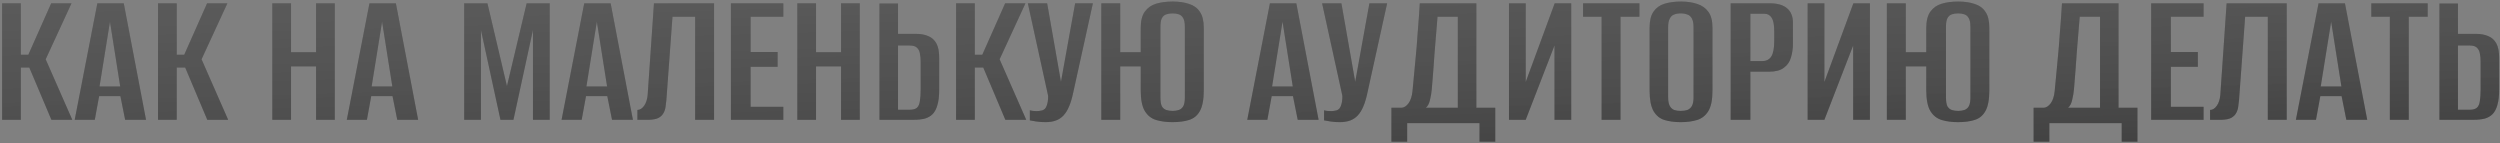
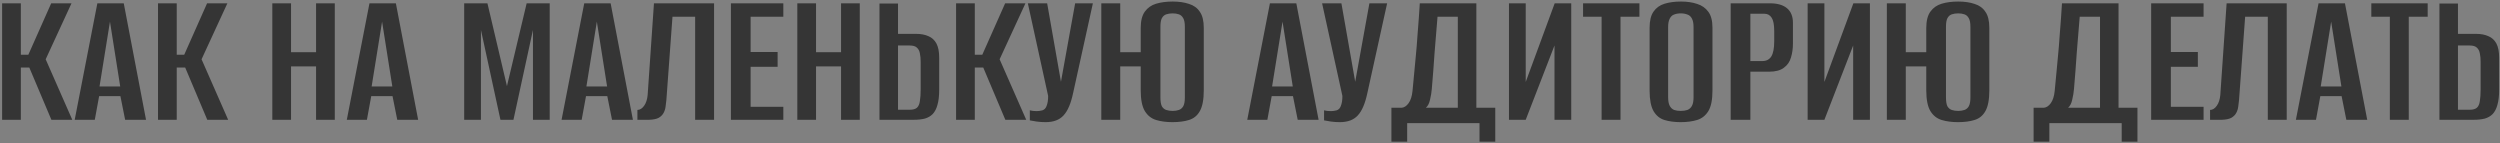
<svg xmlns="http://www.w3.org/2000/svg" width="647" height="37" viewBox="0 0 647 37" fill="none">
  <rect x="0" y="0" width="647" height="37" fill="#808080" stroke="none" />
  <path d="M0.55 31V0.859H5.395V14.17H7.333L13.249 0.859H18.502L11.821 15.343L18.706 31H13.3L7.588 17.485H5.395V31H0.55ZM19.33 31L25.195 0.859H32.029L37.792 31H32.386L31.162 24.88H25.654L24.532 31H19.33ZM25.756 22.381H31.111L28.459 5.602L25.756 22.381ZM40.892 31V0.859H45.737V14.17H47.675L53.591 0.859H58.844L52.163 15.343L59.048 31H53.642L47.93 17.485H45.737V31H40.892ZM70.476 31V0.859H75.321V13.507H81.798V0.859H86.643V31H81.798V17.179H75.321V31H70.476ZM89.753 31L95.618 0.859H102.452L108.215 31H102.809L101.585 24.88H96.077L94.955 31H89.753ZM96.179 22.381H101.534L98.882 5.602L96.179 22.381ZM120.131 31V0.859H126.149L131.198 22.279L136.298 0.859H142.265V31H137.93V7.744L132.881 31H129.515L124.466 7.744V31H120.131ZM145.335 31L151.2 0.859H158.034L163.797 31H158.391L157.167 24.88H151.659L150.537 31H145.335ZM151.761 22.381H157.116L154.464 5.602L151.761 22.381ZM164.96 31V28.45C165.606 28.45 166.184 28.093 166.694 27.379C167.204 26.665 167.51 25.73 167.612 24.574L169.244 0.859H184.799V31H179.903V4.327H174.038L172.457 25.9C172.389 26.41 172.321 26.971 172.253 27.583C172.185 28.161 172.015 28.705 171.743 29.215C171.471 29.725 171.046 30.15 170.468 30.49C169.89 30.796 169.074 30.966 168.02 31H164.96ZM189.16 31V0.859H202.726V4.327H194.26V13.456H201.247V17.281H194.26V27.634H202.726V31H189.16ZM206.343 31V0.859H211.188V13.507H217.665V0.859H222.51V31H217.665V17.179H211.188V31H206.343ZM227.61 31V0.91H232.404V8.764H237.096C238.354 8.764 239.425 8.968 240.309 9.376C241.193 9.75 241.873 10.379 242.349 11.263C242.825 12.147 243.063 13.371 243.063 14.935V23.248C243.063 24.846 242.91 26.155 242.604 27.175C242.332 28.161 241.924 28.943 241.38 29.521C240.836 30.065 240.156 30.456 239.34 30.694C238.524 30.898 237.572 31 236.484 31H227.61ZM232.404 28.399H235.464C236.28 28.399 236.892 28.229 237.3 27.889C237.708 27.515 237.963 26.937 238.065 26.155C238.201 25.373 238.269 24.353 238.269 23.095V16.006C238.269 15.156 238.201 14.425 238.065 13.813C237.963 13.201 237.708 12.708 237.3 12.334C236.926 11.96 236.297 11.773 235.413 11.773H232.404V28.399ZM247.432 31V0.859H252.277V14.17H254.215L260.131 0.859H265.384L258.703 15.343L265.588 31H260.182L254.47 17.485H252.277V31H247.432ZM270.597 31.612C269.815 31.612 269.05 31.561 268.302 31.459C267.588 31.357 266.993 31.255 266.517 31.153V28.552C266.755 28.62 267.027 28.671 267.333 28.705C267.639 28.739 267.962 28.756 268.302 28.756C268.778 28.756 269.271 28.688 269.781 28.552C270.291 28.382 270.648 28.008 270.852 27.43C270.988 27.09 271.09 26.716 271.158 26.308C271.226 25.9 271.26 25.407 271.26 24.829L266.007 0.859H271.005L274.575 21.157L278.247 0.859H282.837L277.737 24.013C277.159 26.767 276.326 28.722 275.238 29.878C274.184 31.034 272.637 31.612 270.597 31.612ZM303.429 31.612C301.831 31.612 300.42 31.425 299.196 31.051C297.972 30.677 297.003 29.912 296.289 28.756C295.575 27.566 295.218 25.781 295.218 23.401V17.179H289.914V31H285.018V0.859H289.914V13.507H295.218V7.234C295.218 5.398 295.575 3.987 296.289 3.001C297.003 2.015 297.972 1.335 299.196 0.961C300.454 0.587 301.882 0.4 303.48 0.4C305.112 0.4 306.523 0.604 307.713 1.012C308.937 1.386 309.872 2.066 310.518 3.052C311.198 4.004 311.538 5.398 311.538 7.234V23.35C311.538 25.764 311.198 27.566 310.518 28.756C309.872 29.912 308.937 30.677 307.713 31.051C306.523 31.425 305.095 31.612 303.429 31.612ZM303.48 28.705C304.092 28.705 304.636 28.62 305.112 28.45C305.588 28.28 305.962 27.957 306.234 27.481C306.506 26.971 306.642 26.223 306.642 25.237V6.928C306.642 5.942 306.506 5.211 306.234 4.735C305.962 4.225 305.588 3.885 305.112 3.715C304.636 3.545 304.092 3.46 303.48 3.46C302.868 3.46 302.307 3.545 301.797 3.715C301.321 3.885 300.947 4.225 300.675 4.735C300.437 5.211 300.318 5.942 300.318 6.928V25.237C300.318 26.223 300.437 26.971 300.675 27.481C300.947 27.957 301.321 28.28 301.797 28.45C302.307 28.62 302.868 28.705 303.48 28.705ZM322.79 31L328.655 0.859H335.489L341.252 31H335.846L334.622 24.88H329.114L327.992 31H322.79ZM329.216 22.381H334.571L331.919 5.602L329.216 22.381ZM346.749 31.612C345.967 31.612 345.202 31.561 344.454 31.459C343.74 31.357 343.145 31.255 342.669 31.153V28.552C342.907 28.62 343.179 28.671 343.485 28.705C343.791 28.739 344.114 28.756 344.454 28.756C344.93 28.756 345.423 28.688 345.933 28.552C346.443 28.382 346.8 28.008 347.004 27.43C347.14 27.09 347.242 26.716 347.31 26.308C347.378 25.9 347.412 25.407 347.412 24.829L342.159 0.859H347.157L350.727 21.157L354.399 0.859H358.989L353.889 24.013C353.311 26.767 352.478 28.722 351.39 29.878C350.336 31.034 348.789 31.612 346.749 31.612ZM360.098 36.661V27.889H362.75C363.43 27.821 364.025 27.43 364.535 26.716C365.079 25.968 365.419 24.914 365.555 23.554C365.691 22.262 365.827 20.834 365.963 19.27C366.133 17.672 366.286 16.04 366.422 14.374C366.592 12.674 366.728 11.008 366.83 9.376C366.966 7.744 367.085 6.197 367.187 4.735C367.289 3.273 367.374 1.981 367.442 0.859H382.079V27.889H386.975V36.661H382.895V31.867H364.178V36.661H360.098ZM369.023 27.889H377.285V4.327H372.032C371.76 7.455 371.505 10.566 371.267 13.66C371.063 16.754 370.825 19.865 370.553 22.993C370.485 23.877 370.332 24.812 370.094 25.798C369.89 26.75 369.533 27.447 369.023 27.889ZM390.521 31V0.859H394.856V21.208L402.353 0.859H406.637V31H402.302V11.773L394.856 31H390.521ZM414.492 31V4.327H409.698V0.859H424.284V4.327H419.388V31H414.492ZM434.976 31.612C433.378 31.612 431.967 31.425 430.743 31.051C429.553 30.677 428.618 29.912 427.938 28.756C427.258 27.566 426.918 25.798 426.918 23.452V7.183C426.918 5.347 427.258 3.953 427.938 3.001C428.618 2.015 429.57 1.335 430.794 0.961C432.018 0.587 433.429 0.4 435.027 0.4C436.625 0.4 438.019 0.604 439.209 1.012C440.433 1.386 441.402 2.066 442.116 3.052C442.83 4.004 443.187 5.381 443.187 7.183V23.401C443.187 25.815 442.83 27.6 442.116 28.756C441.402 29.912 440.433 30.677 439.209 31.051C437.985 31.425 436.574 31.612 434.976 31.612ZM434.976 28.705C435.622 28.705 436.2 28.62 436.71 28.45C437.22 28.246 437.611 27.889 437.883 27.379C438.155 26.869 438.291 26.121 438.291 25.135V7.03C438.291 6.078 438.155 5.347 437.883 4.837C437.611 4.293 437.22 3.936 436.71 3.766C436.2 3.562 435.622 3.46 434.976 3.46C434.33 3.46 433.752 3.562 433.242 3.766C432.766 3.936 432.392 4.293 432.12 4.837C431.848 5.347 431.712 6.078 431.712 7.03V25.135C431.712 26.121 431.848 26.869 432.12 27.379C432.392 27.889 432.766 28.246 433.242 28.45C433.752 28.62 434.33 28.705 434.976 28.705ZM447.896 31V0.859H458.096C460 0.859 461.462 1.284 462.482 2.134C463.502 2.984 464.012 4.242 464.012 5.908V11.263C464.012 12.555 463.842 13.762 463.502 14.884C463.196 15.972 462.584 16.856 461.666 17.536C460.782 18.216 459.49 18.556 457.79 18.556H452.996V31H447.896ZM452.996 15.802H456.107C457.127 15.802 457.892 15.411 458.402 14.629C458.912 13.813 459.167 12.504 459.167 10.702V7.999C459.167 6.401 458.946 5.262 458.504 4.582C458.062 3.902 457.45 3.562 456.668 3.562H452.996V15.802ZM467.818 31V0.859H472.153V21.208L479.65 0.859H483.934V31H479.599V11.773L472.153 31H467.818ZM506.731 31.612C505.133 31.612 503.722 31.425 502.498 31.051C501.274 30.677 500.305 29.912 499.591 28.756C498.877 27.566 498.52 25.781 498.52 23.401V17.179H493.216V31H488.32V0.859H493.216V13.507H498.52V7.234C498.52 5.398 498.877 3.987 499.591 3.001C500.305 2.015 501.274 1.335 502.498 0.961C503.756 0.587 505.184 0.4 506.782 0.4C508.414 0.4 509.825 0.604 511.015 1.012C512.239 1.386 513.174 2.066 513.82 3.052C514.5 4.004 514.84 5.398 514.84 7.234V23.35C514.84 25.764 514.5 27.566 513.82 28.756C513.174 29.912 512.239 30.677 511.015 31.051C509.825 31.425 508.397 31.612 506.731 31.612ZM506.782 28.705C507.394 28.705 507.938 28.62 508.414 28.45C508.89 28.28 509.264 27.957 509.536 27.481C509.808 26.971 509.944 26.223 509.944 25.237V6.928C509.944 5.942 509.808 5.211 509.536 4.735C509.264 4.225 508.89 3.885 508.414 3.715C507.938 3.545 507.394 3.46 506.782 3.46C506.17 3.46 505.609 3.545 505.099 3.715C504.623 3.885 504.249 4.225 503.977 4.735C503.739 5.211 503.62 5.942 503.62 6.928V25.237C503.62 26.223 503.739 26.971 503.977 27.481C504.249 27.957 504.623 28.28 505.099 28.45C505.609 28.62 506.17 28.705 506.782 28.705ZM526.296 36.661V27.889H528.948C529.628 27.821 530.223 27.43 530.733 26.716C531.277 25.968 531.617 24.914 531.753 23.554C531.889 22.262 532.025 20.834 532.161 19.27C532.331 17.672 532.484 16.04 532.62 14.374C532.79 12.674 532.926 11.008 533.028 9.376C533.164 7.744 533.283 6.197 533.385 4.735C533.487 3.273 533.572 1.981 533.64 0.859H548.277V27.889H553.173V36.661H549.093V31.867H530.376V36.661H526.296ZM535.221 27.889H543.483V4.327H538.23C537.958 7.455 537.703 10.566 537.465 13.66C537.261 16.754 537.023 19.865 536.751 22.993C536.683 23.877 536.53 24.812 536.292 25.798C536.088 26.75 535.731 27.447 535.221 27.889ZM556.719 31V0.859H570.285V4.327H561.819V13.456H568.806V17.281H561.819V27.634H570.285V31H556.719ZM571.964 31V28.45C572.61 28.45 573.188 28.093 573.698 27.379C574.208 26.665 574.514 25.73 574.616 24.574L576.248 0.859H591.803V31H586.907V4.327H581.042L579.461 25.9C579.393 26.41 579.325 26.971 579.257 27.583C579.189 28.161 579.019 28.705 578.747 29.215C578.475 29.725 578.05 30.15 577.472 30.49C576.894 30.796 576.078 30.966 575.024 31H571.964ZM594.175 31L600.04 0.859H606.874L612.637 31H607.231L606.007 24.88H600.499L599.377 31H594.175ZM600.601 22.381H605.956L603.304 5.602L600.601 22.381ZM618.492 31V4.327H613.698V0.859H628.284V4.327H623.388V31H618.492ZM631.326 31V0.91H636.12V8.764H640.812C642.07 8.764 643.141 8.968 644.025 9.376C644.909 9.75 645.589 10.379 646.065 11.263C646.541 12.147 646.779 13.371 646.779 14.935V23.248C646.779 24.846 646.626 26.155 646.32 27.175C646.048 28.161 645.64 28.943 645.096 29.521C644.552 30.065 643.872 30.456 643.056 30.694C642.24 30.898 641.288 31 640.2 31H631.326ZM636.12 28.399H639.18C639.996 28.399 640.608 28.229 641.016 27.889C641.424 27.515 641.679 26.937 641.781 26.155C641.917 25.373 641.985 24.353 641.985 23.095V16.006C641.985 15.156 641.917 14.425 641.781 13.813C641.679 13.201 641.424 12.708 641.016 12.334C640.642 11.96 640.013 11.773 639.129 11.773H636.12V28.399Z" fill="#353535" />
-   <path d="M0.55 31V0.859H5.395V14.17H7.333L13.249 0.859H18.502L11.821 15.343L18.706 31H13.3L7.588 17.485H5.395V31H0.55ZM19.33 31L25.195 0.859H32.029L37.792 31H32.386L31.162 24.88H25.654L24.532 31H19.33ZM25.756 22.381H31.111L28.459 5.602L25.756 22.381ZM40.892 31V0.859H45.737V14.17H47.675L53.591 0.859H58.844L52.163 15.343L59.048 31H53.642L47.93 17.485H45.737V31H40.892ZM70.476 31V0.859H75.321V13.507H81.798V0.859H86.643V31H81.798V17.179H75.321V31H70.476ZM89.753 31L95.618 0.859H102.452L108.215 31H102.809L101.585 24.88H96.077L94.955 31H89.753ZM96.179 22.381H101.534L98.882 5.602L96.179 22.381ZM120.131 31V0.859H126.149L131.198 22.279L136.298 0.859H142.265V31H137.93V7.744L132.881 31H129.515L124.466 7.744V31H120.131ZM145.335 31L151.2 0.859H158.034L163.797 31H158.391L157.167 24.88H151.659L150.537 31H145.335ZM151.761 22.381H157.116L154.464 5.602L151.761 22.381ZM164.96 31V28.45C165.606 28.45 166.184 28.093 166.694 27.379C167.204 26.665 167.51 25.73 167.612 24.574L169.244 0.859H184.799V31H179.903V4.327H174.038L172.457 25.9C172.389 26.41 172.321 26.971 172.253 27.583C172.185 28.161 172.015 28.705 171.743 29.215C171.471 29.725 171.046 30.15 170.468 30.49C169.89 30.796 169.074 30.966 168.02 31H164.96ZM189.16 31V0.859H202.726V4.327H194.26V13.456H201.247V17.281H194.26V27.634H202.726V31H189.16ZM206.343 31V0.859H211.188V13.507H217.665V0.859H222.51V31H217.665V17.179H211.188V31H206.343ZM227.61 31V0.91H232.404V8.764H237.096C238.354 8.764 239.425 8.968 240.309 9.376C241.193 9.75 241.873 10.379 242.349 11.263C242.825 12.147 243.063 13.371 243.063 14.935V23.248C243.063 24.846 242.91 26.155 242.604 27.175C242.332 28.161 241.924 28.943 241.38 29.521C240.836 30.065 240.156 30.456 239.34 30.694C238.524 30.898 237.572 31 236.484 31H227.61ZM232.404 28.399H235.464C236.28 28.399 236.892 28.229 237.3 27.889C237.708 27.515 237.963 26.937 238.065 26.155C238.201 25.373 238.269 24.353 238.269 23.095V16.006C238.269 15.156 238.201 14.425 238.065 13.813C237.963 13.201 237.708 12.708 237.3 12.334C236.926 11.96 236.297 11.773 235.413 11.773H232.404V28.399ZM247.432 31V0.859H252.277V14.17H254.215L260.131 0.859H265.384L258.703 15.343L265.588 31H260.182L254.47 17.485H252.277V31H247.432ZM270.597 31.612C269.815 31.612 269.05 31.561 268.302 31.459C267.588 31.357 266.993 31.255 266.517 31.153V28.552C266.755 28.62 267.027 28.671 267.333 28.705C267.639 28.739 267.962 28.756 268.302 28.756C268.778 28.756 269.271 28.688 269.781 28.552C270.291 28.382 270.648 28.008 270.852 27.43C270.988 27.09 271.09 26.716 271.158 26.308C271.226 25.9 271.26 25.407 271.26 24.829L266.007 0.859H271.005L274.575 21.157L278.247 0.859H282.837L277.737 24.013C277.159 26.767 276.326 28.722 275.238 29.878C274.184 31.034 272.637 31.612 270.597 31.612ZM303.429 31.612C301.831 31.612 300.42 31.425 299.196 31.051C297.972 30.677 297.003 29.912 296.289 28.756C295.575 27.566 295.218 25.781 295.218 23.401V17.179H289.914V31H285.018V0.859H289.914V13.507H295.218V7.234C295.218 5.398 295.575 3.987 296.289 3.001C297.003 2.015 297.972 1.335 299.196 0.961C300.454 0.587 301.882 0.4 303.48 0.4C305.112 0.4 306.523 0.604 307.713 1.012C308.937 1.386 309.872 2.066 310.518 3.052C311.198 4.004 311.538 5.398 311.538 7.234V23.35C311.538 25.764 311.198 27.566 310.518 28.756C309.872 29.912 308.937 30.677 307.713 31.051C306.523 31.425 305.095 31.612 303.429 31.612ZM303.48 28.705C304.092 28.705 304.636 28.62 305.112 28.45C305.588 28.28 305.962 27.957 306.234 27.481C306.506 26.971 306.642 26.223 306.642 25.237V6.928C306.642 5.942 306.506 5.211 306.234 4.735C305.962 4.225 305.588 3.885 305.112 3.715C304.636 3.545 304.092 3.46 303.48 3.46C302.868 3.46 302.307 3.545 301.797 3.715C301.321 3.885 300.947 4.225 300.675 4.735C300.437 5.211 300.318 5.942 300.318 6.928V25.237C300.318 26.223 300.437 26.971 300.675 27.481C300.947 27.957 301.321 28.28 301.797 28.45C302.307 28.62 302.868 28.705 303.48 28.705ZM322.79 31L328.655 0.859H335.489L341.252 31H335.846L334.622 24.88H329.114L327.992 31H322.79ZM329.216 22.381H334.571L331.919 5.602L329.216 22.381ZM346.749 31.612C345.967 31.612 345.202 31.561 344.454 31.459C343.74 31.357 343.145 31.255 342.669 31.153V28.552C342.907 28.62 343.179 28.671 343.485 28.705C343.791 28.739 344.114 28.756 344.454 28.756C344.93 28.756 345.423 28.688 345.933 28.552C346.443 28.382 346.8 28.008 347.004 27.43C347.14 27.09 347.242 26.716 347.31 26.308C347.378 25.9 347.412 25.407 347.412 24.829L342.159 0.859H347.157L350.727 21.157L354.399 0.859H358.989L353.889 24.013C353.311 26.767 352.478 28.722 351.39 29.878C350.336 31.034 348.789 31.612 346.749 31.612ZM360.098 36.661V27.889H362.75C363.43 27.821 364.025 27.43 364.535 26.716C365.079 25.968 365.419 24.914 365.555 23.554C365.691 22.262 365.827 20.834 365.963 19.27C366.133 17.672 366.286 16.04 366.422 14.374C366.592 12.674 366.728 11.008 366.83 9.376C366.966 7.744 367.085 6.197 367.187 4.735C367.289 3.273 367.374 1.981 367.442 0.859H382.079V27.889H386.975V36.661H382.895V31.867H364.178V36.661H360.098ZM369.023 27.889H377.285V4.327H372.032C371.76 7.455 371.505 10.566 371.267 13.66C371.063 16.754 370.825 19.865 370.553 22.993C370.485 23.877 370.332 24.812 370.094 25.798C369.89 26.75 369.533 27.447 369.023 27.889ZM390.521 31V0.859H394.856V21.208L402.353 0.859H406.637V31H402.302V11.773L394.856 31H390.521ZM414.492 31V4.327H409.698V0.859H424.284V4.327H419.388V31H414.492ZM434.976 31.612C433.378 31.612 431.967 31.425 430.743 31.051C429.553 30.677 428.618 29.912 427.938 28.756C427.258 27.566 426.918 25.798 426.918 23.452V7.183C426.918 5.347 427.258 3.953 427.938 3.001C428.618 2.015 429.57 1.335 430.794 0.961C432.018 0.587 433.429 0.4 435.027 0.4C436.625 0.4 438.019 0.604 439.209 1.012C440.433 1.386 441.402 2.066 442.116 3.052C442.83 4.004 443.187 5.381 443.187 7.183V23.401C443.187 25.815 442.83 27.6 442.116 28.756C441.402 29.912 440.433 30.677 439.209 31.051C437.985 31.425 436.574 31.612 434.976 31.612ZM434.976 28.705C435.622 28.705 436.2 28.62 436.71 28.45C437.22 28.246 437.611 27.889 437.883 27.379C438.155 26.869 438.291 26.121 438.291 25.135V7.03C438.291 6.078 438.155 5.347 437.883 4.837C437.611 4.293 437.22 3.936 436.71 3.766C436.2 3.562 435.622 3.46 434.976 3.46C434.33 3.46 433.752 3.562 433.242 3.766C432.766 3.936 432.392 4.293 432.12 4.837C431.848 5.347 431.712 6.078 431.712 7.03V25.135C431.712 26.121 431.848 26.869 432.12 27.379C432.392 27.889 432.766 28.246 433.242 28.45C433.752 28.62 434.33 28.705 434.976 28.705ZM447.896 31V0.859H458.096C460 0.859 461.462 1.284 462.482 2.134C463.502 2.984 464.012 4.242 464.012 5.908V11.263C464.012 12.555 463.842 13.762 463.502 14.884C463.196 15.972 462.584 16.856 461.666 17.536C460.782 18.216 459.49 18.556 457.79 18.556H452.996V31H447.896ZM452.996 15.802H456.107C457.127 15.802 457.892 15.411 458.402 14.629C458.912 13.813 459.167 12.504 459.167 10.702V7.999C459.167 6.401 458.946 5.262 458.504 4.582C458.062 3.902 457.45 3.562 456.668 3.562H452.996V15.802ZM467.818 31V0.859H472.153V21.208L479.65 0.859H483.934V31H479.599V11.773L472.153 31H467.818ZM506.731 31.612C505.133 31.612 503.722 31.425 502.498 31.051C501.274 30.677 500.305 29.912 499.591 28.756C498.877 27.566 498.52 25.781 498.52 23.401V17.179H493.216V31H488.32V0.859H493.216V13.507H498.52V7.234C498.52 5.398 498.877 3.987 499.591 3.001C500.305 2.015 501.274 1.335 502.498 0.961C503.756 0.587 505.184 0.4 506.782 0.4C508.414 0.4 509.825 0.604 511.015 1.012C512.239 1.386 513.174 2.066 513.82 3.052C514.5 4.004 514.84 5.398 514.84 7.234V23.35C514.84 25.764 514.5 27.566 513.82 28.756C513.174 29.912 512.239 30.677 511.015 31.051C509.825 31.425 508.397 31.612 506.731 31.612ZM506.782 28.705C507.394 28.705 507.938 28.62 508.414 28.45C508.89 28.28 509.264 27.957 509.536 27.481C509.808 26.971 509.944 26.223 509.944 25.237V6.928C509.944 5.942 509.808 5.211 509.536 4.735C509.264 4.225 508.89 3.885 508.414 3.715C507.938 3.545 507.394 3.46 506.782 3.46C506.17 3.46 505.609 3.545 505.099 3.715C504.623 3.885 504.249 4.225 503.977 4.735C503.739 5.211 503.62 5.942 503.62 6.928V25.237C503.62 26.223 503.739 26.971 503.977 27.481C504.249 27.957 504.623 28.28 505.099 28.45C505.609 28.62 506.17 28.705 506.782 28.705ZM526.296 36.661V27.889H528.948C529.628 27.821 530.223 27.43 530.733 26.716C531.277 25.968 531.617 24.914 531.753 23.554C531.889 22.262 532.025 20.834 532.161 19.27C532.331 17.672 532.484 16.04 532.62 14.374C532.79 12.674 532.926 11.008 533.028 9.376C533.164 7.744 533.283 6.197 533.385 4.735C533.487 3.273 533.572 1.981 533.64 0.859H548.277V27.889H553.173V36.661H549.093V31.867H530.376V36.661H526.296ZM535.221 27.889H543.483V4.327H538.23C537.958 7.455 537.703 10.566 537.465 13.66C537.261 16.754 537.023 19.865 536.751 22.993C536.683 23.877 536.53 24.812 536.292 25.798C536.088 26.75 535.731 27.447 535.221 27.889ZM556.719 31V0.859H570.285V4.327H561.819V13.456H568.806V17.281H561.819V27.634H570.285V31H556.719ZM571.964 31V28.45C572.61 28.45 573.188 28.093 573.698 27.379C574.208 26.665 574.514 25.73 574.616 24.574L576.248 0.859H591.803V31H586.907V4.327H581.042L579.461 25.9C579.393 26.41 579.325 26.971 579.257 27.583C579.189 28.161 579.019 28.705 578.747 29.215C578.475 29.725 578.05 30.15 577.472 30.49C576.894 30.796 576.078 30.966 575.024 31H571.964ZM594.175 31L600.04 0.859H606.874L612.637 31H607.231L606.007 24.88H600.499L599.377 31H594.175ZM600.601 22.381H605.956L603.304 5.602L600.601 22.381ZM618.492 31V4.327H613.698V0.859H628.284V4.327H623.388V31H618.492ZM631.326 31V0.91H636.12V8.764H640.812C642.07 8.764 643.141 8.968 644.025 9.376C644.909 9.75 645.589 10.379 646.065 11.263C646.541 12.147 646.779 13.371 646.779 14.935V23.248C646.779 24.846 646.626 26.155 646.32 27.175C646.048 28.161 645.64 28.943 645.096 29.521C644.552 30.065 643.872 30.456 643.056 30.694C642.24 30.898 641.288 31 640.2 31H631.326ZM636.12 28.399H639.18C639.996 28.399 640.608 28.229 641.016 27.889C641.424 27.515 641.679 26.937 641.781 26.155C641.917 25.373 641.985 24.353 641.985 23.095V16.006C641.985 15.156 641.917 14.425 641.781 13.813C641.679 13.201 641.424 12.708 641.016 12.334C640.642 11.96 640.013 11.773 639.129 11.773H636.12V28.399Z" fill="url(#paint0_linear_1_6)" fill-opacity="0.2" />
  <defs>
    <linearGradient id="paint0_linear_1_6" x1="399.445" y1="-36.802" x2="402.215" y2="59.226" gradientUnits="userSpaceOnUse">
      <stop offset="0.202" stop-color="white" />
      <stop offset="0.531" stop-color="white" stop-opacity="0.71" />
      <stop offset="1" stop-color="#242323" />
    </linearGradient>
  </defs>
</svg>